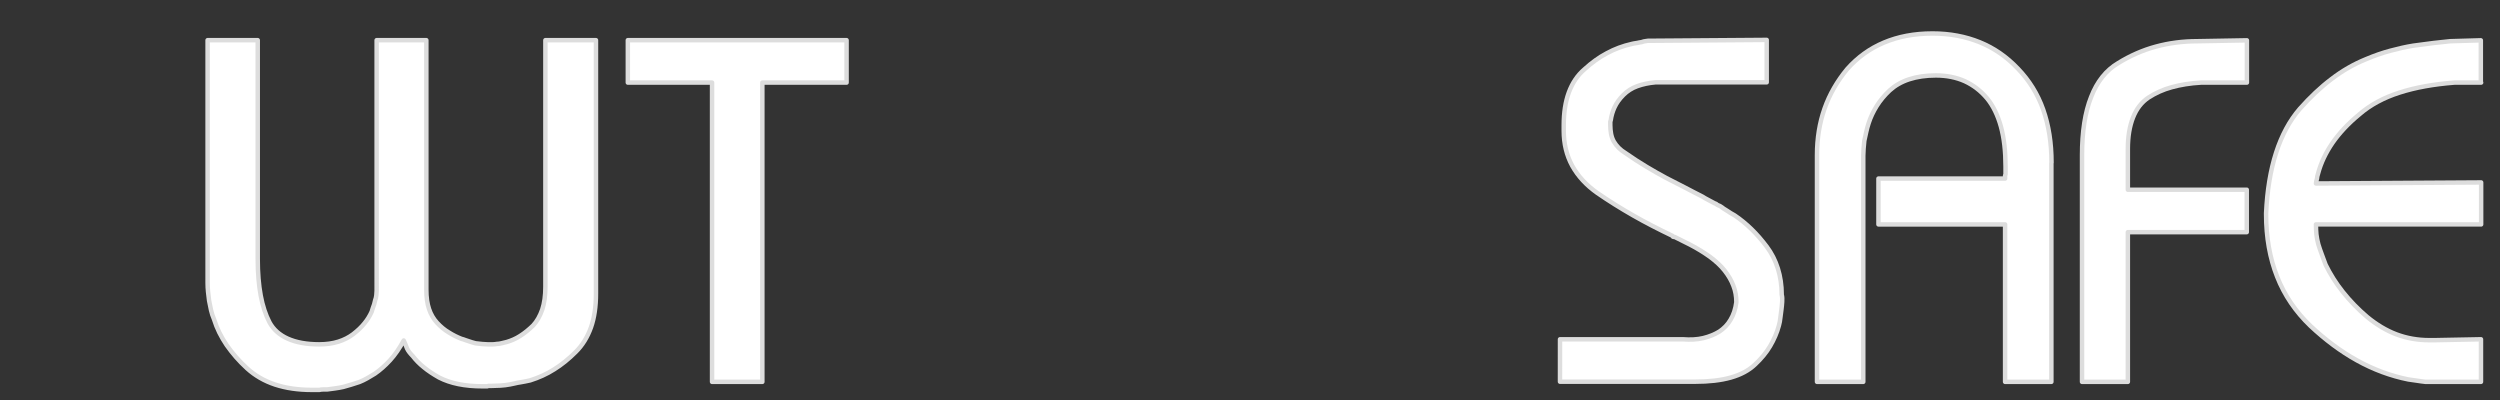
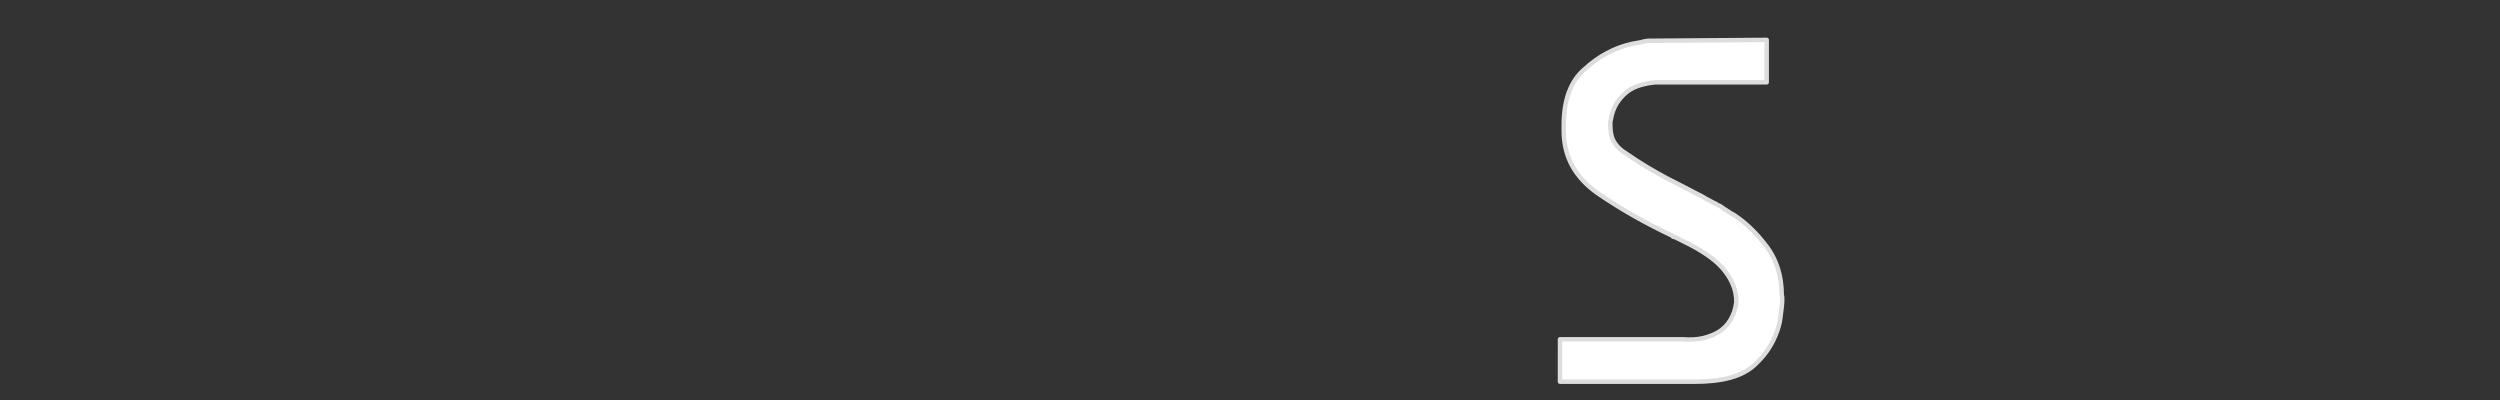
<svg xmlns="http://www.w3.org/2000/svg" version="1.1" id="图层_1" x="0px" y="0px" viewBox="0 0 1680 269" style="enable-background:new 0 0 1680 269;" xml:space="preserve">
  <rect x="0" y="0" width="1680" height="269" fill="#333333" stroke="none" />
  <style type="text/css">
	.st0{fill:#FFFFFF;stroke:#DDDDDD;stroke-width:3;stroke-linejoin:round;}
</style>
  <g>
    <g>
-       <path class="st0" d="M400.5,197.3c0,8.7-1.1,16.3-3.4,22.8c-2.3,6.4-5.7,12-10.3,16.5c-4.6,4.6-9.4,8.5-14.4,11.6    c-5,3.2-10.4,5.6-16.1,7.4c-1.1,0.2-2.2,0.4-3.3,0.7c-1.1,0.2-2.2,0.4-3.3,0.6c-1.3,0.2-2.5,0.4-3.6,0.7c-1.1,0.2-2.2,0.4-3.3,0.7    c-2.2,0.4-4.3,0.7-6.4,0.8c-2.1,0.1-4,0.2-5.7,0.2c-0.2,0-0.4,0-0.7,0c-0.2,0-0.4,0-0.5,0s-0.3,0-0.5,0c-0.2,0-0.4,0-0.7,0    c-0.2,0-0.4,0.1-0.7,0.3c-0.2,0-0.4,0-0.7,0c-0.2,0-0.4,0-0.5,0s-0.3,0-0.5,0c-0.2,0-0.5,0-0.7,0c-0.2,0-0.5,0-0.7,0    c-6.1,0-11.6-0.5-16.5-1.5s-9.2-2.5-12.9-4.4c-3.9-2.2-7.4-4.5-10.3-6.9c-3-2.4-5.4-4.9-7.4-7.5c-0.9-0.9-1.6-1.7-2.3-2.6    c-0.7-0.9-1.2-1.7-1.6-2.6c-0.4-1.1-0.8-2-1.1-2.8c-0.3-0.8-0.7-1.6-1.1-2.5c-2.8,5.2-5.9,9.7-9.2,13.3c-3.3,3.6-6.7,6.6-10.2,9    c-1.8,1.1-3.5,2.1-5.2,3.1s-3.5,1.8-5.2,2.5c-2,0.6-3.8,1.2-5.6,1.8c-1.8,0.5-3.5,1-5.2,1.5c-2,0.4-3.8,0.8-5.6,1    s-3.5,0.4-5.3,0.7c-0.9,0-1.8,0-2.6,0c-0.9,0-1.8,0.1-2.6,0.3c-0.9,0-1.8,0-2.6,0c-0.9,0-1.7,0-2.6,0c-9.2,0-17.3-1.2-24.6-3.6    c-7.2-2.4-13.4-6-18.7-10.8c-5.5-5-10-10.3-13.8-15.7c-3.7-5.5-6.6-11.2-8.5-17.4c-0.9-2-1.5-4-2-6.1c-0.4-2.1-0.9-4.2-1.3-6.4    c-0.2-2-0.4-3.9-0.7-5.9c-0.2-2-0.3-3.9-0.3-5.9V27h33.7v147c0,9.4,0.7,17.6,2,24.6s3.3,13,5.9,18c2.6,4.8,6.7,8.5,12.3,11    c5.6,2.5,12.6,3.8,21.1,3.8c4.8,0,9.1-0.6,12.9-1.8c3.8-1.2,7.1-2.9,10-5.1c3.1-2.4,5.6-4.8,7.5-7.2c2-2.4,3.6-5,4.9-7.9    c0.2-0.7,0.4-1.3,0.6-2c0.2-0.7,0.4-1.3,0.7-2c0.2-0.4,0.4-1,0.5-1.6s0.3-1.3,0.5-2c0.4-1.1,0.7-2.2,0.8-3.4s0.2-2.2,0.2-3.1V27    h33.4v167.7c0,5,0.6,9.3,1.8,12.9c1.2,3.6,3,6.7,5.4,9.3s5,4.8,7.9,6.5c2.8,1.8,5.7,3.2,8.5,4.3c0.9,0.2,1.7,0.5,2.5,0.8    c0.8,0.3,1.6,0.6,2.4,0.8c0.7,0.2,1.4,0.4,2.1,0.7c0.8,0.2,1.6,0.4,2.5,0.7c1.8,0.2,3.3,0.4,4.6,0.5c1.3,0.1,2.5,0.2,3.6,0.2    s2.1,0,3.1,0s2-0.1,3.1-0.3c1.1,0,2.2-0.2,3.3-0.5s2.2-0.6,3.3-0.8c3-0.9,6.1-2.2,9-4.1c3-1.9,5.8-4.2,8.7-7    c2.6-2.8,4.6-6.4,6.1-10.7c1.4-4.3,2.1-9.3,2.1-15.2V27h34V197.3z" />
-       <polygon class="st0" points="568.9,55.5 512.3,55.5 512.3,256.6 478.5,256.6 478.5,55.5 421.9,55.5 421.9,27 568.9,27   " />
      <path class="st0" d="M1197.62,202.8c-0.1,1.8-0.3,3.5-0.5,5.2c-0.2,1.7-0.4,3.5-0.7,5.4c-0.2,1.9-0.5,3.7-1,5.4    c-1.3,4.8-3.3,9.4-5.9,13.8c-2.6,4.4-6,8.5-10.2,12.4c-4.1,3.9-9.5,6.8-16.2,8.7c-6.7,1.9-14.7,2.8-24.1,2.8c-0.2,0-0.4,0-0.6,0    c-0.2,0-0.5,0-0.7,0c-0.2,0-0.5,0-0.7,0c-0.2,0-0.5,0-0.7,0c-0.2,0-0.5,0-0.8,0c-0.3,0-0.6,0-0.8,0c-0.2,0-0.4,0-0.7,0    c-0.2,0-0.4,0-0.6,0h-85.1V228h82.5c5,0.4,9.6,0.2,13.8-0.8c4.1-1,7.7-2.5,10.8-4.4c3-2,5.6-4.6,7.5-7.9c2-3.3,3.3-7.2,3.9-11.8    c0-3.9-0.6-7.6-2-11.1c-1.3-3.5-3.3-6.9-5.9-10.2c-2.6-3.3-5.9-6.3-9.8-9.2c-3.9-2.8-8.4-5.6-13.4-8.2c-0.9-0.4-1.7-0.9-2.6-1.3    c-0.9-0.4-1.8-0.9-2.6-1.3c-0.9-0.4-1.7-0.9-2.6-1.3c-0.9-0.4-1.8-0.9-2.6-1.3c-0.2,0-0.4,0-0.7,0c-0.2,0-0.4-0.1-0.5-0.2    c-0.1-0.1-0.2-0.3-0.2-0.5c-9.2-4.4-18-8.9-26.4-13.7s-16.4-9.8-24.1-15.1c-7.4-5.2-13-11.3-16.9-18.3c-3.8-7-5.7-14.8-5.7-23.6    c0-0.2,0-0.4,0-0.5s0-0.3,0-0.5c0-0.4,0-0.8,0-1s0-0.4,0-0.7c0-0.2,0-0.4,0-0.5s0-0.3,0-0.5c0-8.3,1.1-15.6,3.4-21.9    c2.3-6.3,5.8-11.6,10.6-15.7c4.8-4.4,9.8-8,15.1-10.8c5.2-2.8,10.8-4.9,16.7-6.2c0.9-0.2,1.7-0.4,2.6-0.5c0.9-0.1,1.7-0.3,2.6-0.5    c0.4,0,0.9-0.1,1.3-0.2s1-0.3,1.6-0.5c0.4,0,0.9-0.1,1.3-0.2c0.4-0.1,0.9-0.2,1.3-0.2l79.9-0.6v28.5h-74.7    c-4.6,0.4-8.7,1.3-12.3,2.6s-6.7,3.3-9.3,5.9c-2.6,2.6-4.6,5.4-5.9,8.2c-1.3,2.8-2.2,5.8-2.6,8.8c0,0.2-0.1,0.4-0.3,0.7    c0,0.2,0,0.4,0,0.5s0,0.3,0,0.5s0,0.4,0,0.7c0,0.2,0,0.4,0,0.5s0,0.3,0,0.5c0,2,0.2,3.8,0.5,5.6c0.3,1.7,0.9,3.5,1.8,5.2    c0.9,1.5,2,3,3.3,4.3c1.3,1.3,2.7,2.4,4.2,3.3c5,3.5,9.9,6.7,14.6,9.5c4.7,2.8,9.1,5.3,13.2,7.5c4.4,2.2,8.5,4.3,12.5,6.4    c3.9,2.1,7.9,4.1,11.8,6.1c1.1,0.7,2.1,1.3,3.1,1.8s1.9,1,2.8,1.5c0.4,0.2,0.9,0.5,1.5,0.8c0.5,0.3,1.1,0.6,1.8,0.8    c0.4,0.4,0.9,0.8,1.5,1s1,0.4,1.5,0.7c0.7,0.4,1.3,0.9,2.1,1.5c0.8,0.5,1.6,1,2.4,1.5c0.7,0.4,1.4,0.9,2.3,1.5    c0.9,0.5,1.7,1,2.6,1.5c3.9,2.6,7.7,5.7,11.3,9.2s7,7.4,10.3,11.8c3.3,4.4,5.8,9.3,7.5,14.7c1.7,5.4,2.6,11.3,2.6,17.7    C1197.72,199.5,1197.72,201.1,1197.62,202.8z" />
-       <path class="st0" d="M1378.52,109.8c0,0.2,0,0.4,0,0.5s0,0.3,0,0.5s0,0.4,0,0.7c0,0.2,0,0.4,0,0.7c0,0.2,0,0.5,0,0.8s0,0.7,0,1.2    c0,0.2,0,0.4,0,0.6s0,0.4,0,0.7v141.1h-31.1V150.8h-85.1V120h85.1c0-0.7,0-1.1,0-1.3c0-0.2,0-0.4,0-0.7s0.1-0.4,0.3-0.7    c0-0.4,0-0.8,0-1c0-0.4,0-0.8,0-1.2c0-0.3,0-0.6,0-0.8c0-0.2,0-0.4,0-0.6s0-0.4,0-0.7c0-0.4,0-0.8,0-1c0-10.3-1-19.2-3.1-26.9    c-2.1-7.6-5.2-14-9.3-19c-4.2-5-9.1-8.8-14.9-11.5c-5.8-2.6-12.3-3.9-19.5-3.9c-6.8,0-12.8,0.9-18,2.6c-5.2,1.7-9.6,4.3-13.1,7.5    c-3.5,3.3-6.4,6.8-8.7,10.5c-2.3,3.7-4.1,7.5-5.4,11.5c-0.6,2-1.2,3.9-1.6,5.9s-0.9,3.9-1.3,5.9c-0.2,2-0.4,3.8-0.5,5.4    s-0.2,3.2-0.2,4.7v151.9h-31.1V104.3c0-11.3,1.7-21.8,5.1-31.4c3.4-9.6,8.5-18.4,15.2-26.5c7-7.9,15.2-13.8,24.7-17.8    s20.3-6.1,32.6-6.1c11.6,0,22.2,2,31.8,5.9s18.1,9.8,25.6,17.7c7.6,7.9,13.3,17,17,27.5c3.7,10.5,5.6,22.4,5.6,35.7    C1378.52,109.4,1378.52,109.6,1378.52,109.8z" />
-       <path class="st0" d="M1509.82,55.5h-30.8c-7.2,0.4-13.8,1.5-19.6,3.1c-5.9,1.6-11.1,4-15.7,7c-4.6,3.1-8,7.5-10.3,13.3    c-2.3,5.8-3.5,12.8-3.5,21.1v27.5h79.9V156h-79.9v100.6h-30.8V104.3c0-15.7,2-28.8,6.1-39.1c4-10.4,10.1-18,18.2-22.8    c8.1-5,16.5-8.7,25.4-11.1c8.8-2.4,18.1-3.6,27.7-3.6l33.4-0.6v28.4H1509.82z" />
-       <path class="st0" d="M1667.32,55.5h-18c-14,1.1-26.2,3.3-36.8,6.7c-10.6,3.4-19.6,8.2-27,14.6c-7.4,6.1-13.4,12.5-18,19.1    c-4.6,6.7-7.9,13.6-9.8,20.8c-0.2,0.7-0.4,1.3-0.5,1.8c-0.1,0.6-0.2,1.1-0.2,1.5c-0.2,0.7-0.4,1.3-0.5,1.8s-0.2,1-0.2,1.5l111-0.7    v28.2h-111c0,2.4,0.1,4.6,0.3,6.7c0.2,2.1,0.7,4.3,1.3,6.7c0.7,2.2,1.4,4.4,2.3,6.7s1.7,4.6,2.6,7c3.1,6.3,6.9,12.4,11.6,18.3    c4.7,5.9,10.1,11.5,16.2,16.7c6.3,5.2,12.9,9.2,19.8,11.8s14.3,3.9,22.1,3.9c0.2,0,0.4,0,0.5,0s0.3,0,0.5,0c0.4,0,0.8,0,1,0    s0.4,0,0.6,0s0.4,0,0.5,0s0.3,0,0.5,0l31.1-0.6v28.6h-25.9c-0.9,0-1.8,0-2.8,0s-1.9,0-2.8,0c-1.1,0-2.1,0-2.9,0    c-0.9,0-1.9,0-2.9,0c-2-0.2-3.9-0.5-5.9-0.8c-2-0.3-3.8-0.6-5.6-0.8c-12-2.4-23.5-6.7-34.5-12.8s-21.4-13.9-31.3-23.2    c-10-9.6-17.5-20.6-22.4-33.1c-4.9-12.4-7.4-26.4-7.4-41.9v-0.7c0.7-15.3,2.9-28.8,6.7-40.6c3.8-11.8,9.1-21.6,15.9-29.5    c7-7.9,14.1-14.6,21.4-20.1c7.3-5.6,15-10,23.1-13.3c5.7-2.4,11.1-4.3,16.4-5.7c5.2-1.4,10.4-2.6,15.4-3.4c5-0.7,9.6-1.3,13.7-1.8    c4.2-0.5,7.9-0.9,11.1-1.2l20.6-0.6v28.4H1667.32z" />
    </g>
  </g>
</svg>